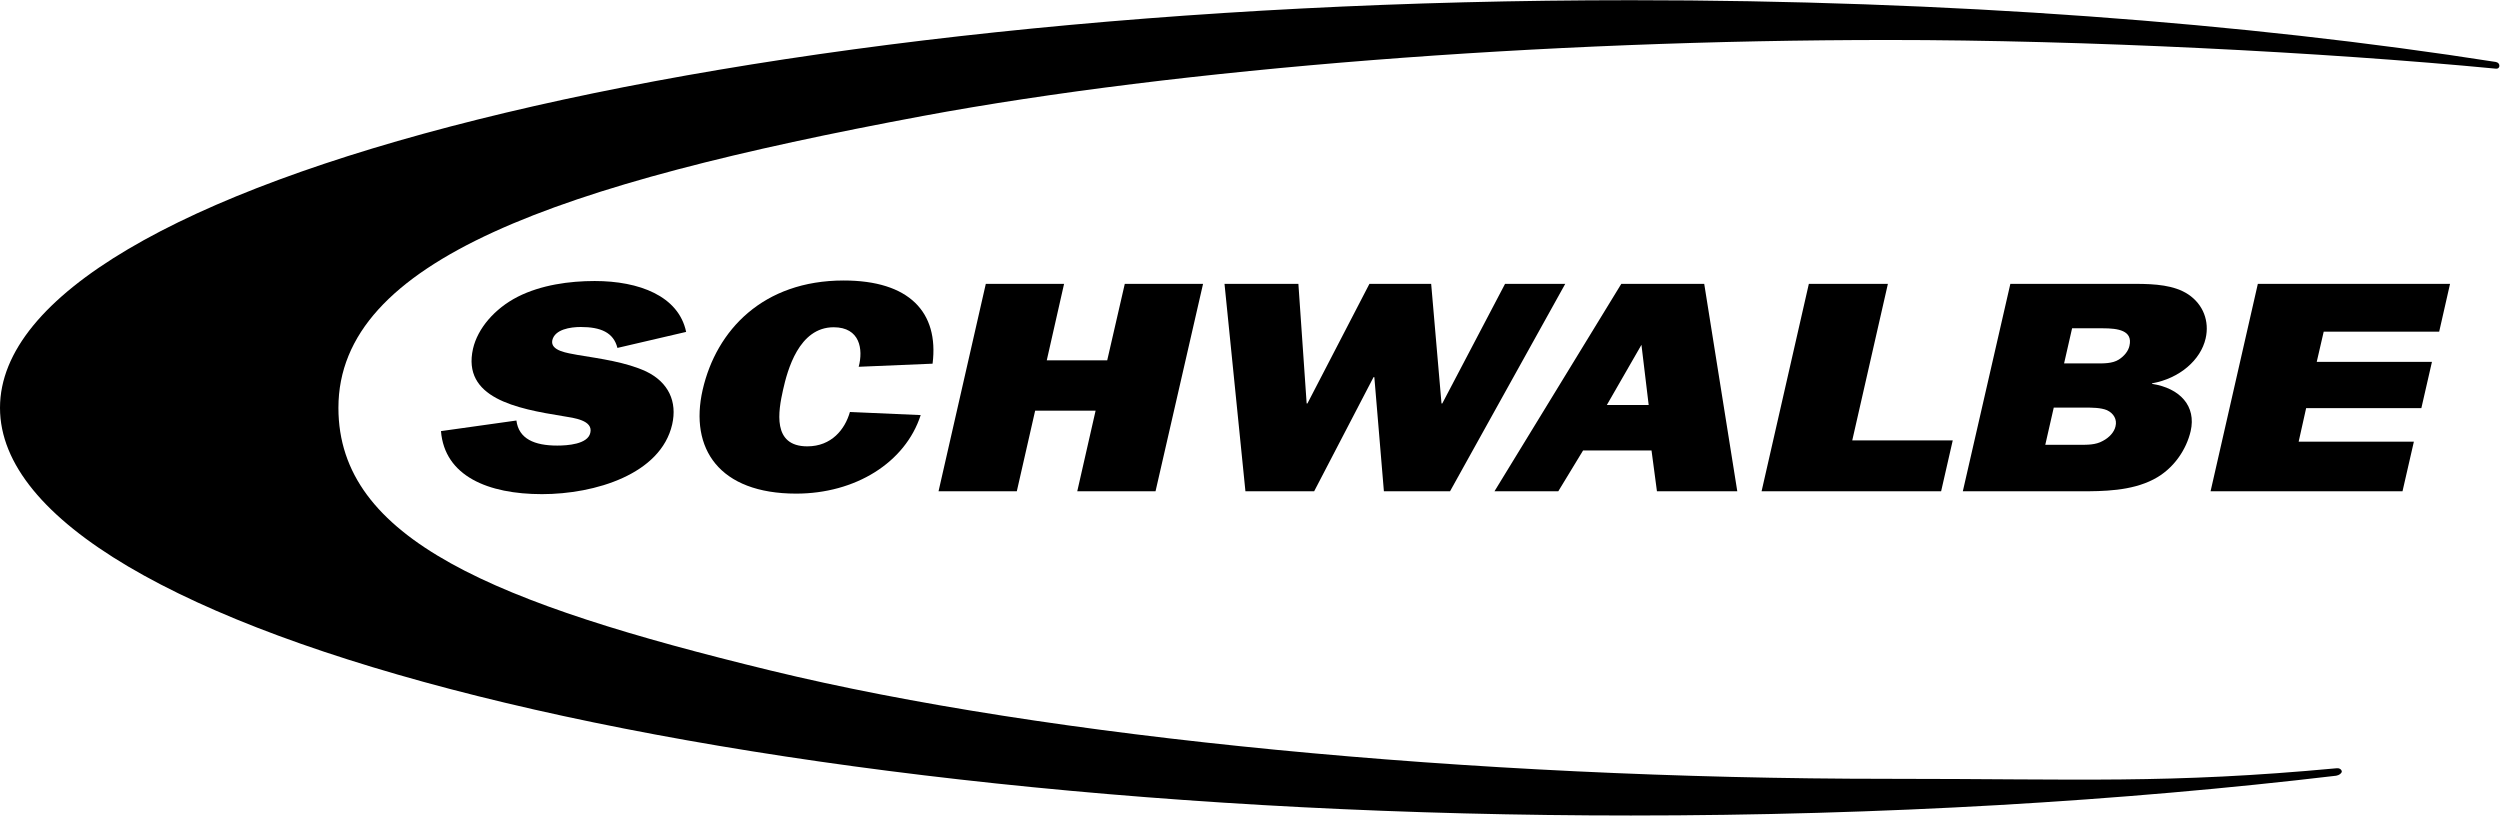
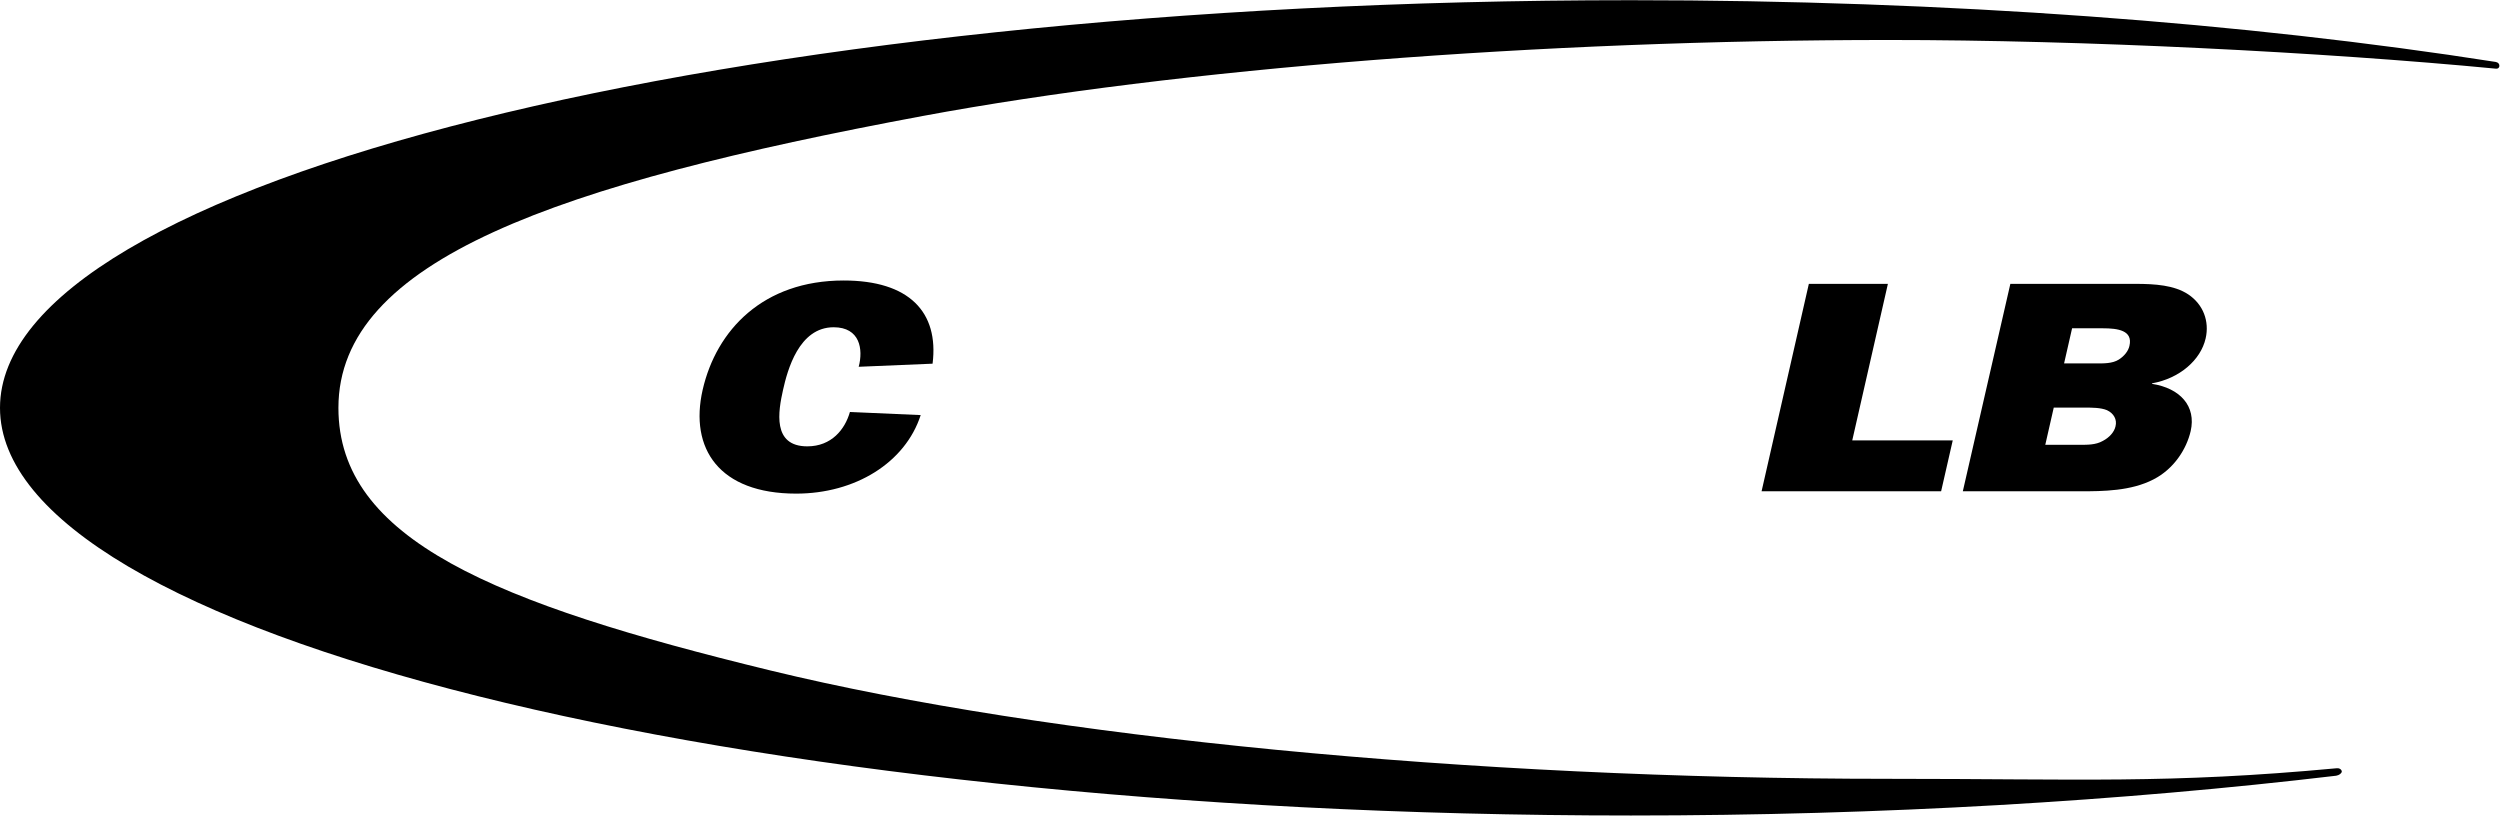
<svg xmlns="http://www.w3.org/2000/svg" xmlns:ns1="http://sodipodi.sourceforge.net/DTD/sodipodi-0.dtd" xmlns:ns2="http://www.inkscape.org/namespaces/inkscape" version="1.1" id="svg2" x="0px" y="0px" viewBox="0 0 129 42.1" style="enable-background:new 0 0 129 42.1;" xml:space="preserve">
  <style type="text/css">
	.st0{fill-rule:evenodd;clip-rule:evenodd;}
</style>
  <ns1:namedview bordercolor="#666666" borderopacity="1" gridtolerance="10" guidetolerance="10" id="namedview4" ns2:pageopacity="0" ns2:pageshadow="2" ns2:window-height="480" ns2:window-width="640" objecttolerance="10" pagecolor="#ffffff">
	</ns1:namedview>
  <g id="g10" transform="matrix(1.333,0,0,-1.333,0,42.08)" ns2:groupmode="layer" ns2:label="ink_ext_XXXXXX">
    <g id="g12" transform="scale(0.1)">
-       <path id="path14" d="M170.7,148.8c1.4-17.4,18.2-24.4,39.1-24.4c20.5,0,46,7.7,50.4,27c2,8.8-1.4,16.3-10.1,20.5    c-7.8,3.6-17.5,4.9-26.6,6.4c-3.6,0.7-10.6,1.5-9.7,5.7c1,4.2,7,5.1,11,5.1c7.7,0,12.7-2.1,14.2-8.1l26.6,6.2    c-2.9,13.9-18.2,19.7-35.4,19.7c-9.8,0-20.7-1.5-29.8-6.1c-9-4.6-15.5-12.3-17.3-20.1c-4.3-19.1,16.8-23.2,34.8-26.1    c4.3-0.7,11.8-1.6,10.6-6.5c-1-4.4-8.9-4.9-12.8-4.9c-8.8,0-14.9,2.6-15.8,9.7L170.7,148.8L170.7,148.8" />
      <path id="path16" d="M329,156.2c-1.9-6.7-7.1-13.3-16.5-13.3c-13.7,0-11.2,13.7-9.4,21.8c1.7,7.6,6.1,24.3,19.6,24.3    c10.2,0,11.5-8.5,9.7-15.3l28.6,1.2c2.5,20-9.1,32.2-34.4,32.2c-31.2,0-49.3-19.2-54.6-42.3c-5.2-22.8,6.4-40.2,36.2-40.2    c22.8,0,42.2,11.9,48.2,30.4L329,156.2L329,156.2" />
-       <path id="path18" d="M465.7,205.8h-30.3l-6.8-29.6h-23.4l6.7,29.6h-30.3l-18.3-80.3h30.3l7.1,31.2h23.4l-7.1-31.2h30.3    L465.7,205.8L465.7,205.8" />
-       <path id="path20" d="M605.9,205.8h-23.3l-24.3-46.3H558l-4,46.3h-23.9l-24-46.3h-0.3l-3.2,46.3h-28.6l8.1-80.3h26.6l23,44.2h0.3    l3.7-44.2h25.6L605.9,205.8L605.9,205.8" />
-       <path id="path22" class="st0" d="M622,158.9l13.4,23.3l2.8-23.3H622z M641.4,125.5h31.1l-12.8,80.3h-32.1l-49.1-80.3h24.7    l9.6,15.8h26.5L641.4,125.5L641.4,125.5" />
      <path id="path24" d="M755.9,145.2H717l13.8,60.6h-30.6l-18.3-80.3h69.5L755.9,145.2L755.9,145.2" />
      <path id="path26" class="st0" d="M799,175l3.1,13.6h11.9c5.8,0,11.7-0.8,10.3-6.8c-0.4-1.9-1.9-3.9-4.1-5.3    c-2.5-1.6-6-1.5-8.9-1.5H799z M791.7,143.4l3.3,14.5h12c2.8,0,6.2,0,8.6-1c2.6-1.2,4-3.6,3.3-6.3c-0.5-2.2-2.4-4.3-4.9-5.6    c-2.8-1.6-6.1-1.5-9.1-1.5H791.7z M759.8,125.5h45.4c9,0,19.7,0.1,28.4,4.6c8,4.1,12.8,11.8,14.4,18.7c2.2,9.6-4,16.6-15,18.3    l0.1,0.2c10.6,1.9,18.8,9,20.7,17.4c1.5,6.6-0.9,13.1-6.7,17c-5.4,3.6-12.9,4.1-20.5,4.1h-48.4L759.8,125.5L759.8,125.5" />
-       <path id="path28" d="M934.4,144.7h-44.6l2.9,13h44.6l4.1,17.9h-44.6l2.7,11.7h44.7l4.2,18.5h-74.4l-18.3-80.3H930L934.4,144.7    L934.4,144.7" />
      <path id="path30" d="M966.1,291.7c1-0.2,1.4-0.8,1.4-1.5c0-0.5-0.3-1.2-1.4-1.1c-66.8,6.4-159.1,11.1-235,11.1    c-134.2,0-274.8-11-373.8-29.4C215.7,244.4,131,215,131,157.8c0-50.9,60.1-75.6,167.4-101.7c106.6-25.9,270.5-41.9,432.8-41.9    c74.4,0,107.8-2,173.4,4.1c1.2,0.1,1.9-0.7,1.9-1.3c-0.1-0.7-1-1.4-2.2-1.6C821.6,5.6,729,0,631.3,0C282.6,0,0,70.7,0,157.8    C0,245,282.6,315.6,631.3,315.6C754.3,315.6,869,306.9,966.1,291.7L966.1,291.7" />
    </g>
  </g>
</svg>